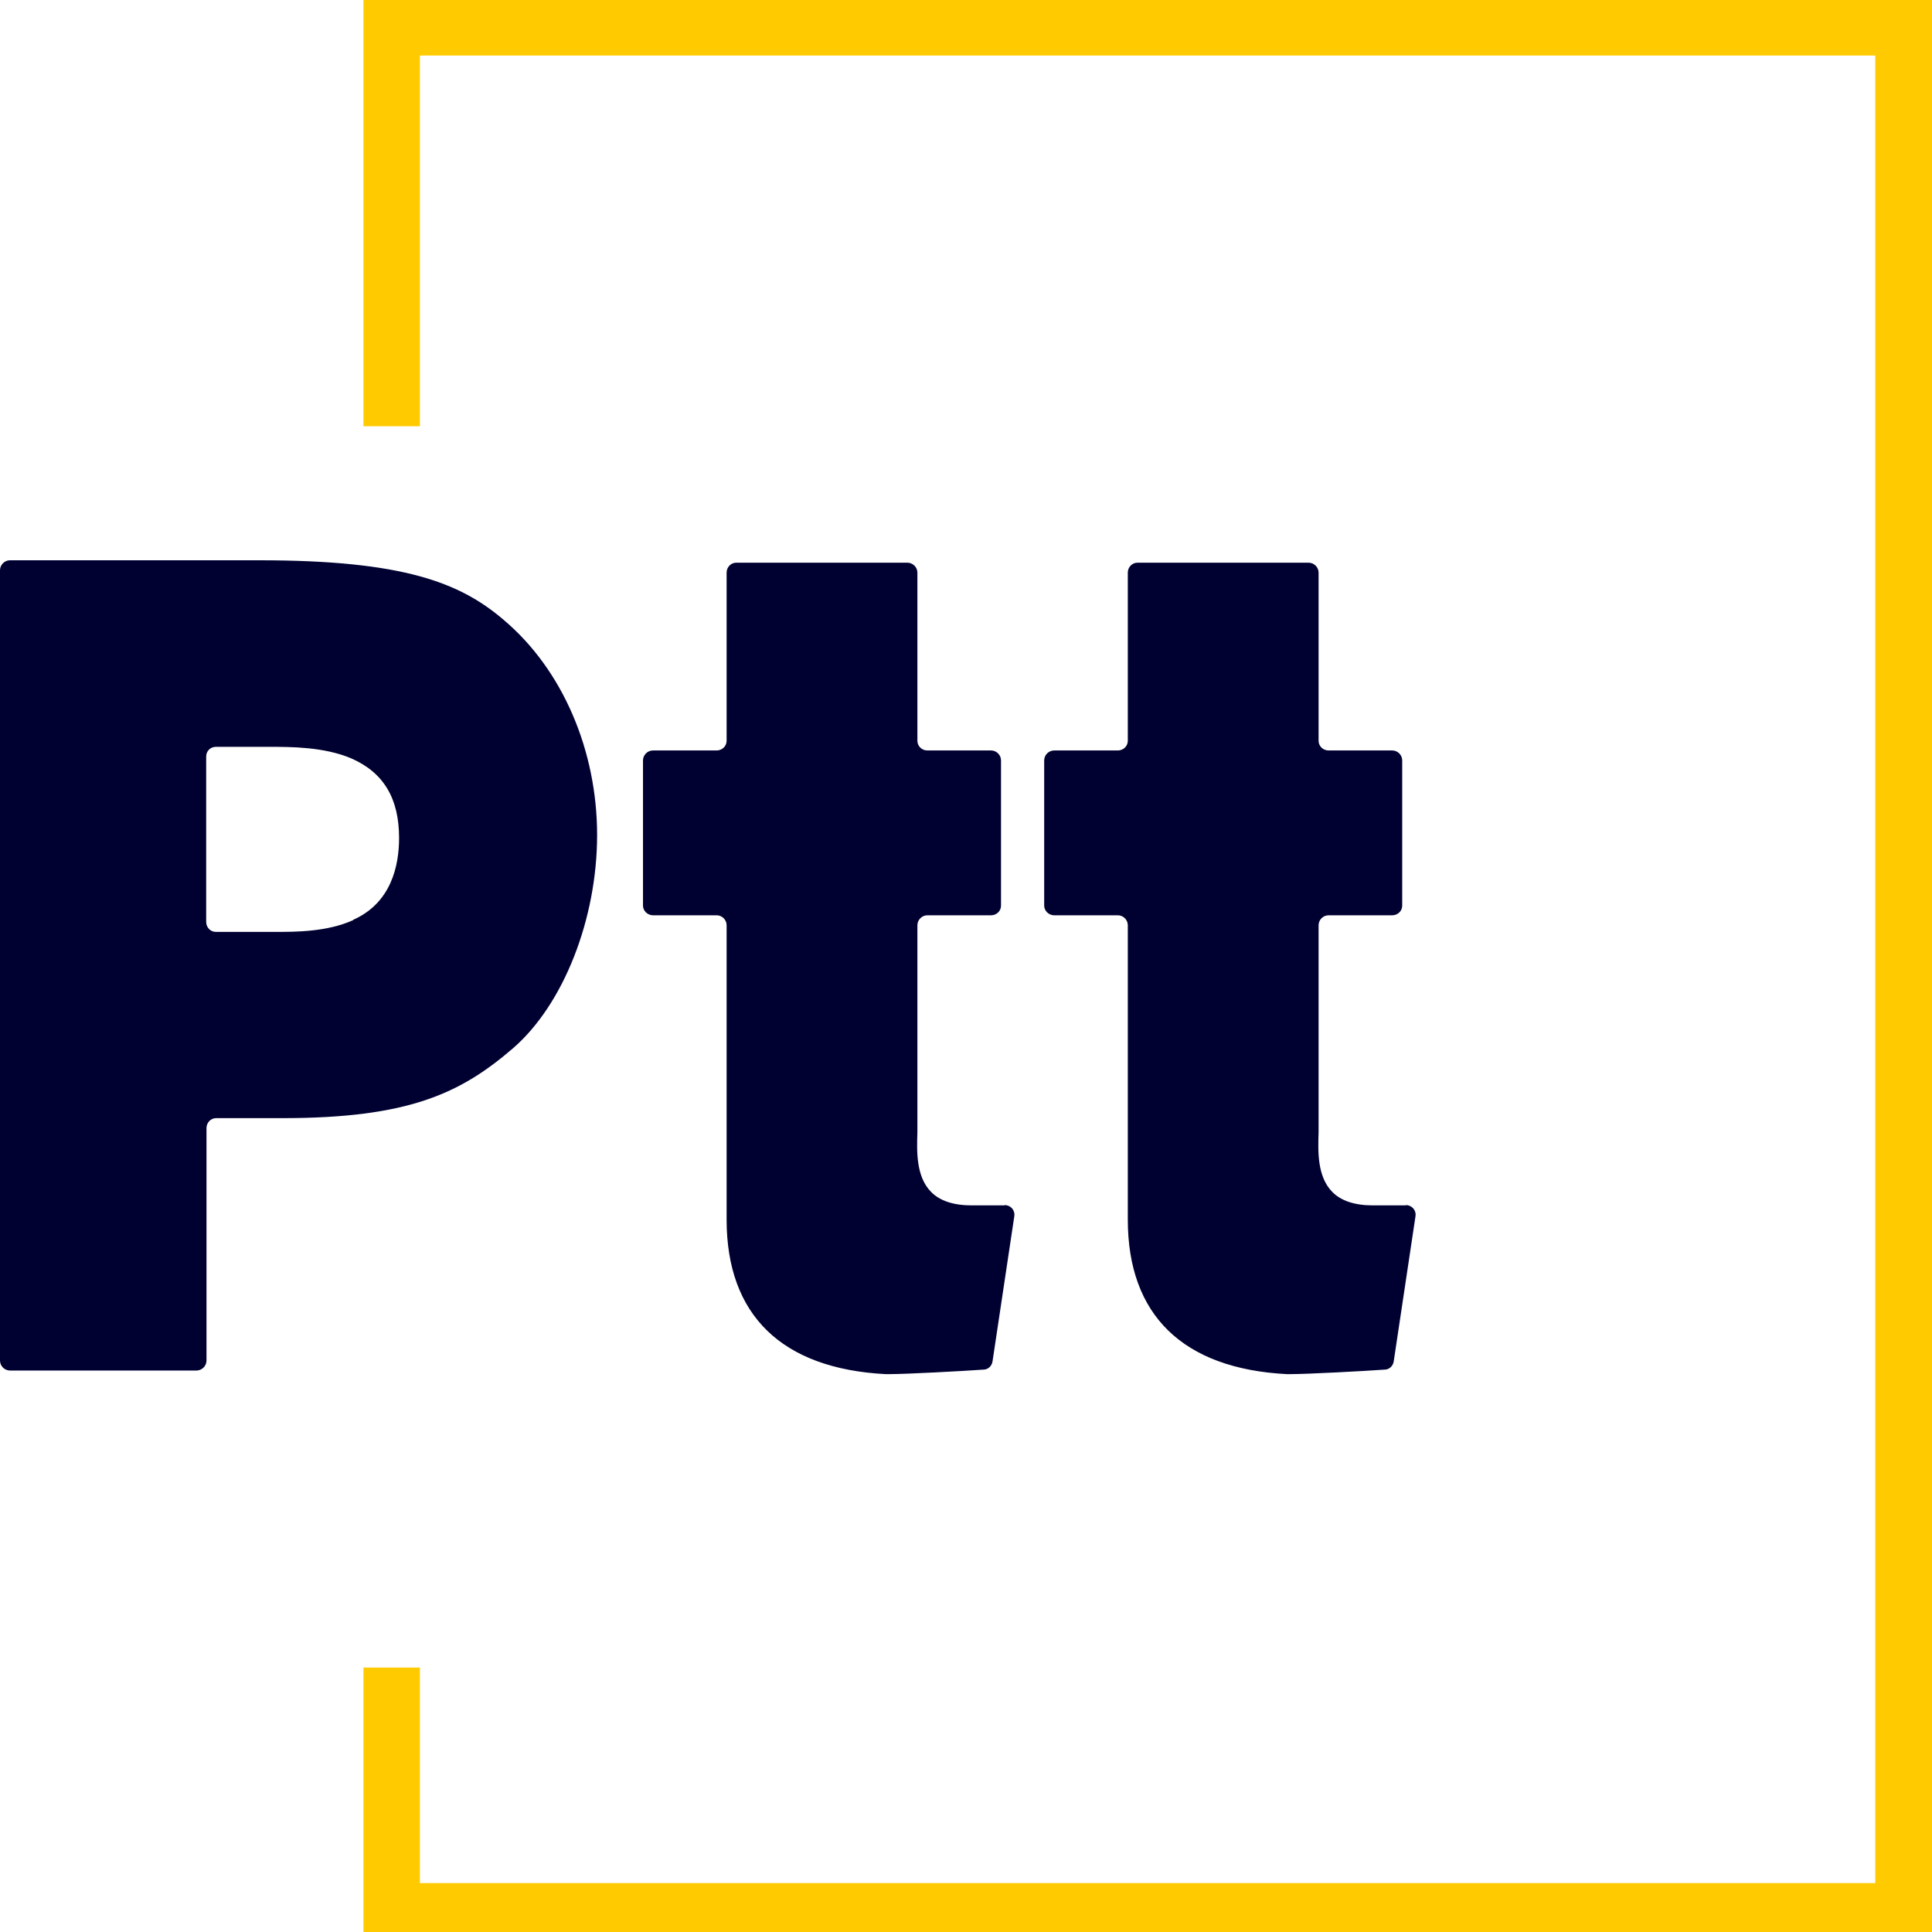
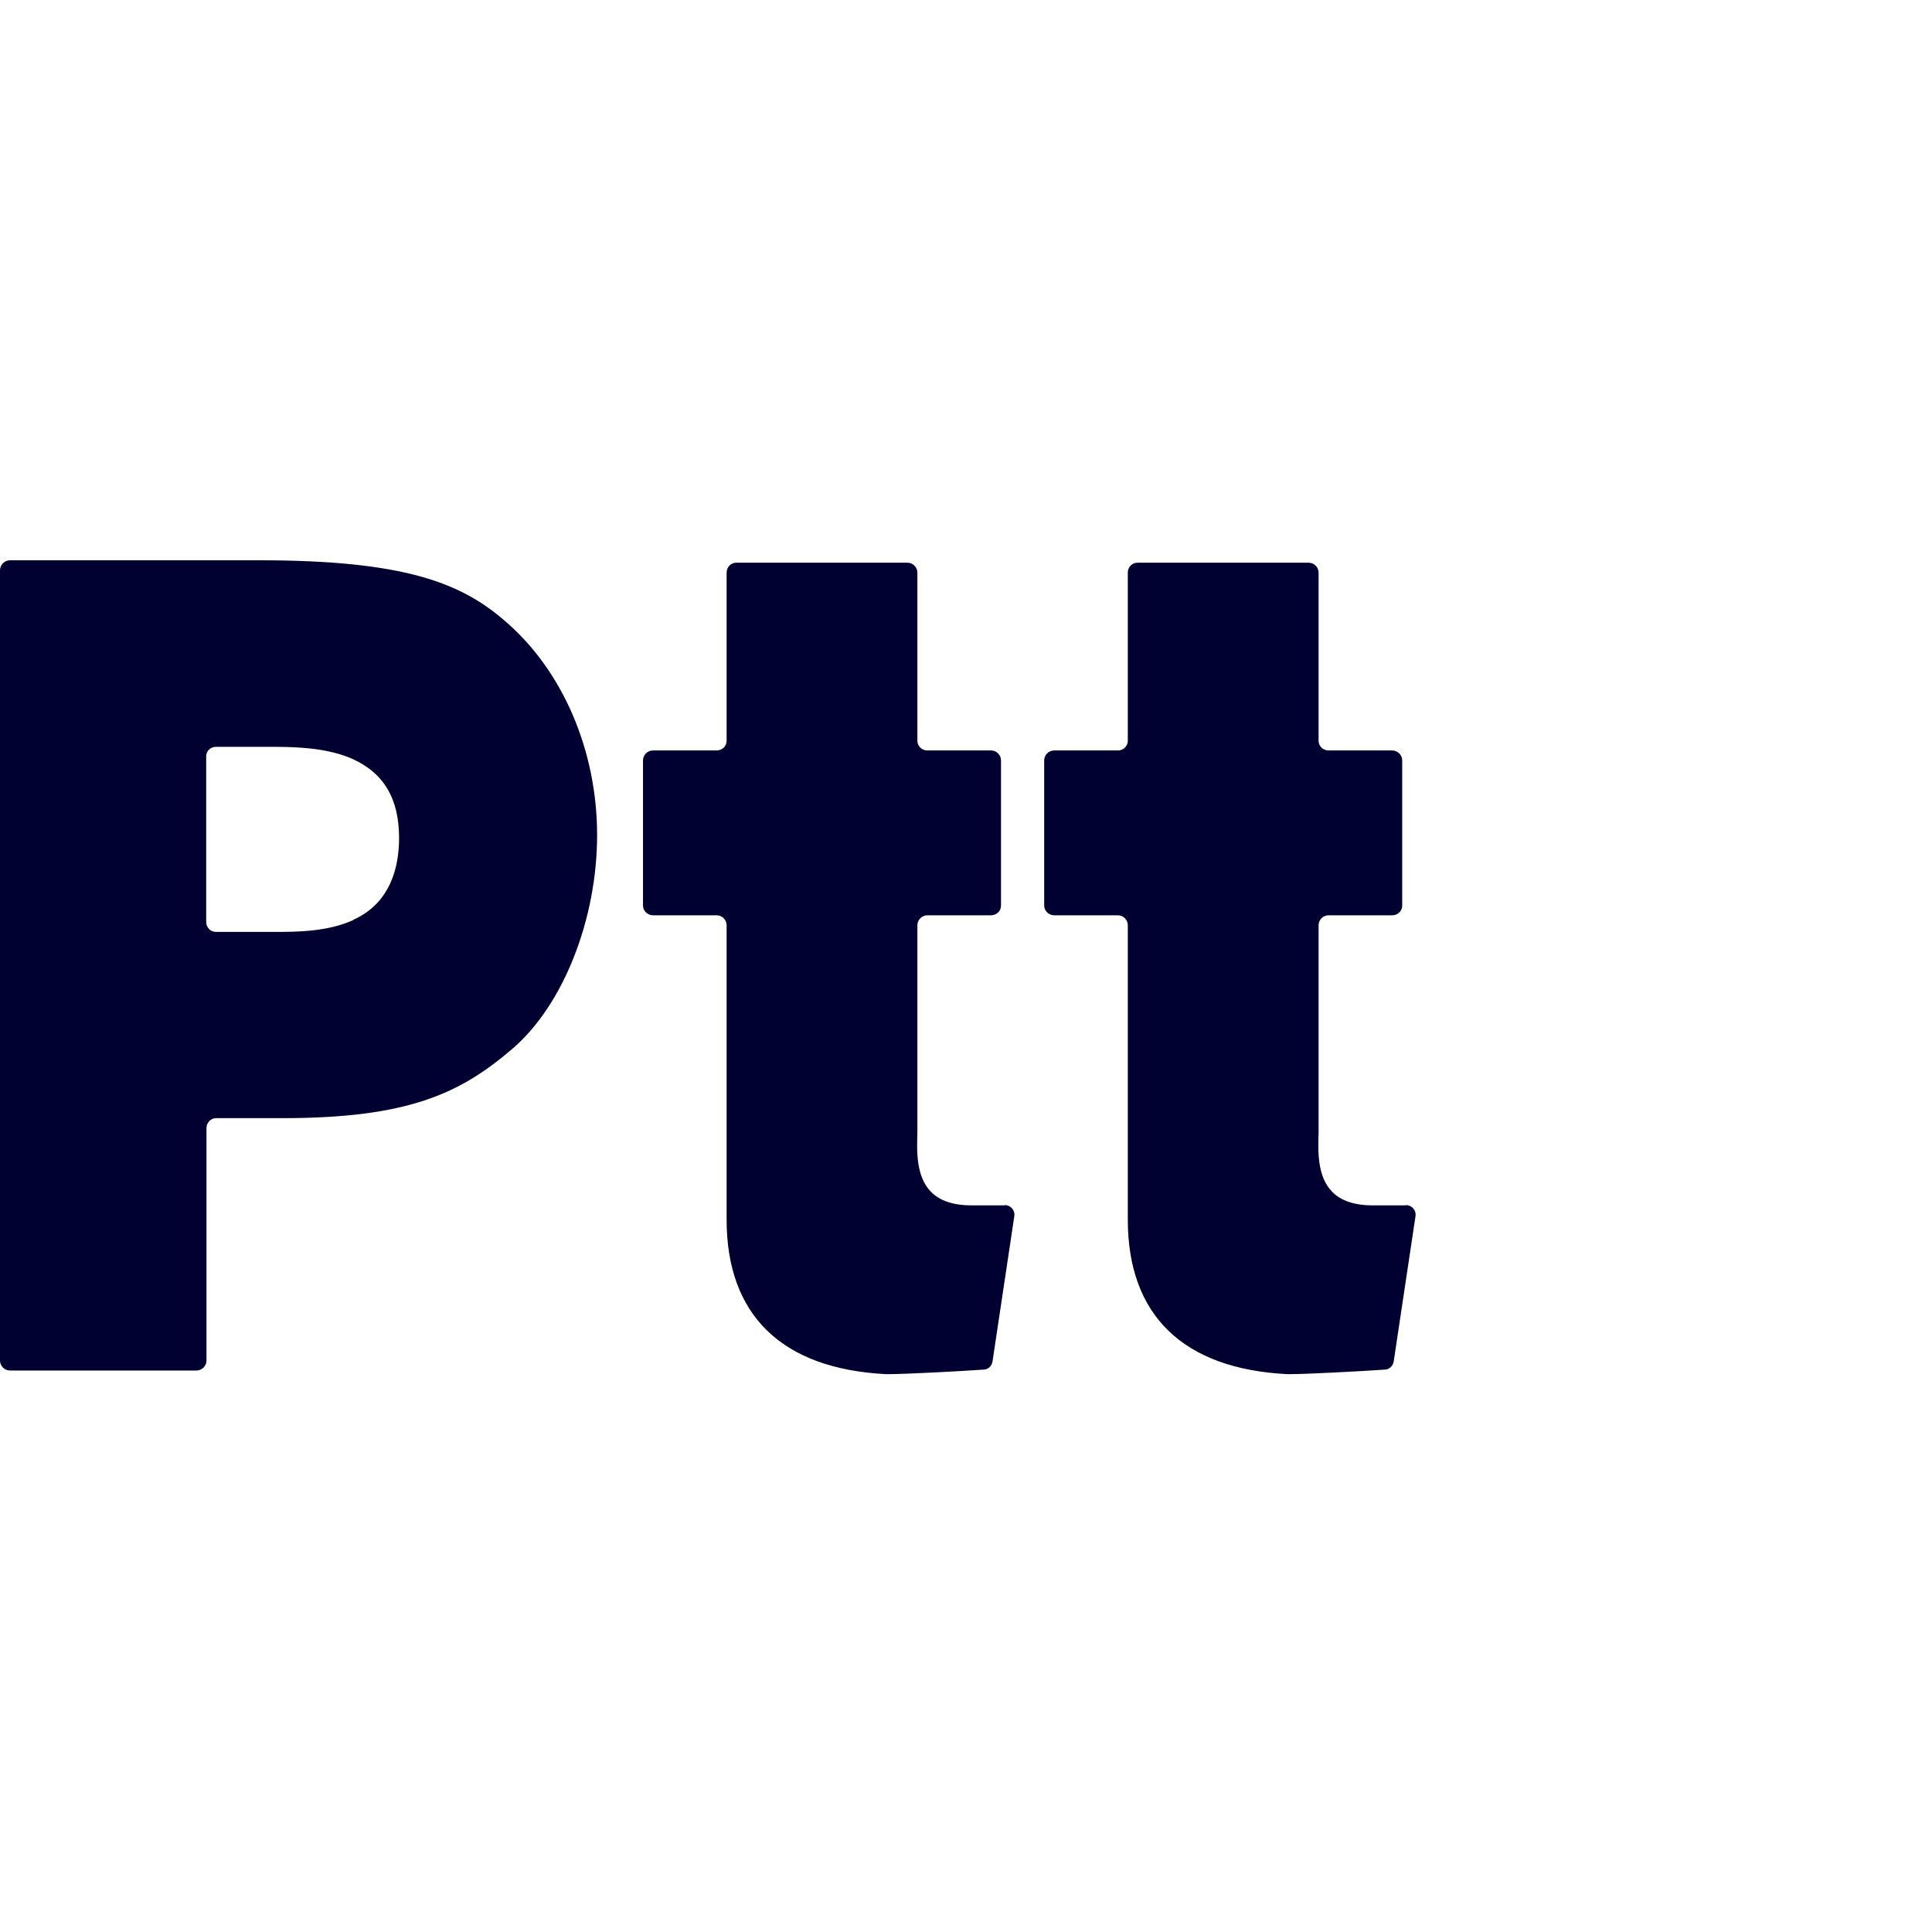
<svg xmlns="http://www.w3.org/2000/svg" id="Layer_1" data-name="Layer 1" viewBox="0 0 64 64">
  <defs>
    <style>
      .cls-1 {
        fill: #000131;
      }

      .cls-2 {
        fill: #ffcb00;
      }
    </style>
  </defs>
-   <polygon class="cls-2" points="63.06 64.26 12.04 64.26 12.04 55.24 13.91 55.24 13.91 62.38 62.12 62.38 62.12 1.84 13.91 1.84 13.91 14.12 12.04 14.12 12.04 -.03 64 -.03 64 64.26 63.06 64.26" />
  <path class="cls-1" d="m16.68,20.53c-1.43-1.22-3.29-1.97-8.08-1.97H.33c-.18,0-.33.15-.33.33v26.18c0,.18.15.33.33.33h6.18c.18,0,.33-.15.33-.33v-7.7c0-.18.14-.33.32-.33h2.19c4.17,0,5.9-.81,7.65-2.32,1.67-1.45,2.78-4.28,2.78-7.06s-1.13-5.47-3.1-7.13m-4.98,9.95c-.86.39-1.91.39-2.54.39h-2.01c-.18,0-.32-.15-.32-.33v-5.48c0-.18.14-.32.32-.32h1.77c.72,0,1.81,0,2.71.38,1.08.47,1.59,1.33,1.59,2.64,0,.92-.26,2.15-1.52,2.71Zm21.59,9.45h-1.1c-.6,0-1.06-.15-1.35-.45-.5-.51-.47-1.35-.45-1.97v-.14c0-.05,0-5.03,0-6.72,0-.18.15-.33.33-.33h2.11c.18,0,.33-.14.33-.32v-4.81c0-.18-.15-.33-.33-.33h-2.11c-.18,0-.33-.14-.33-.32v-5.57c0-.18-.15-.33-.33-.33h-5.67c-.18,0-.32.15-.32.33v5.57c0,.18-.15.32-.33.32h-2.11c-.18,0-.33.15-.33.33v4.81c0,.17.15.32.33.32h2.11c.18,0,.33.15.33.33v9.75c0,3.16,1.82,4.94,5.27,5.12h.11c.56,0,2.43-.1,3.13-.15.15,0,.28-.12.3-.28l.72-4.8c.03-.2-.12-.37-.32-.37Zm13.29,0h-1.1c-.6,0-1.06-.15-1.35-.45-.5-.51-.47-1.35-.45-1.97v-.14c0-.05,0-5.03,0-6.72,0-.18.15-.33.33-.33h2.11c.18,0,.33-.14.33-.32v-4.81c0-.18-.15-.33-.33-.33h-2.11c-.18,0-.33-.14-.33-.32v-5.57c0-.18-.15-.33-.33-.33h-5.67c-.18,0-.32.15-.32.33v5.57c0,.18-.15.32-.33.32h-2.11c-.18,0-.33.15-.33.33v4.81c0,.17.15.32.33.32h2.11c.18,0,.33.15.33.33v9.75c0,3.16,1.82,4.94,5.27,5.12h.11c.56,0,2.43-.1,3.13-.15.15,0,.28-.12.3-.28l.72-4.8c.03-.2-.12-.37-.32-.37Z" />
</svg>